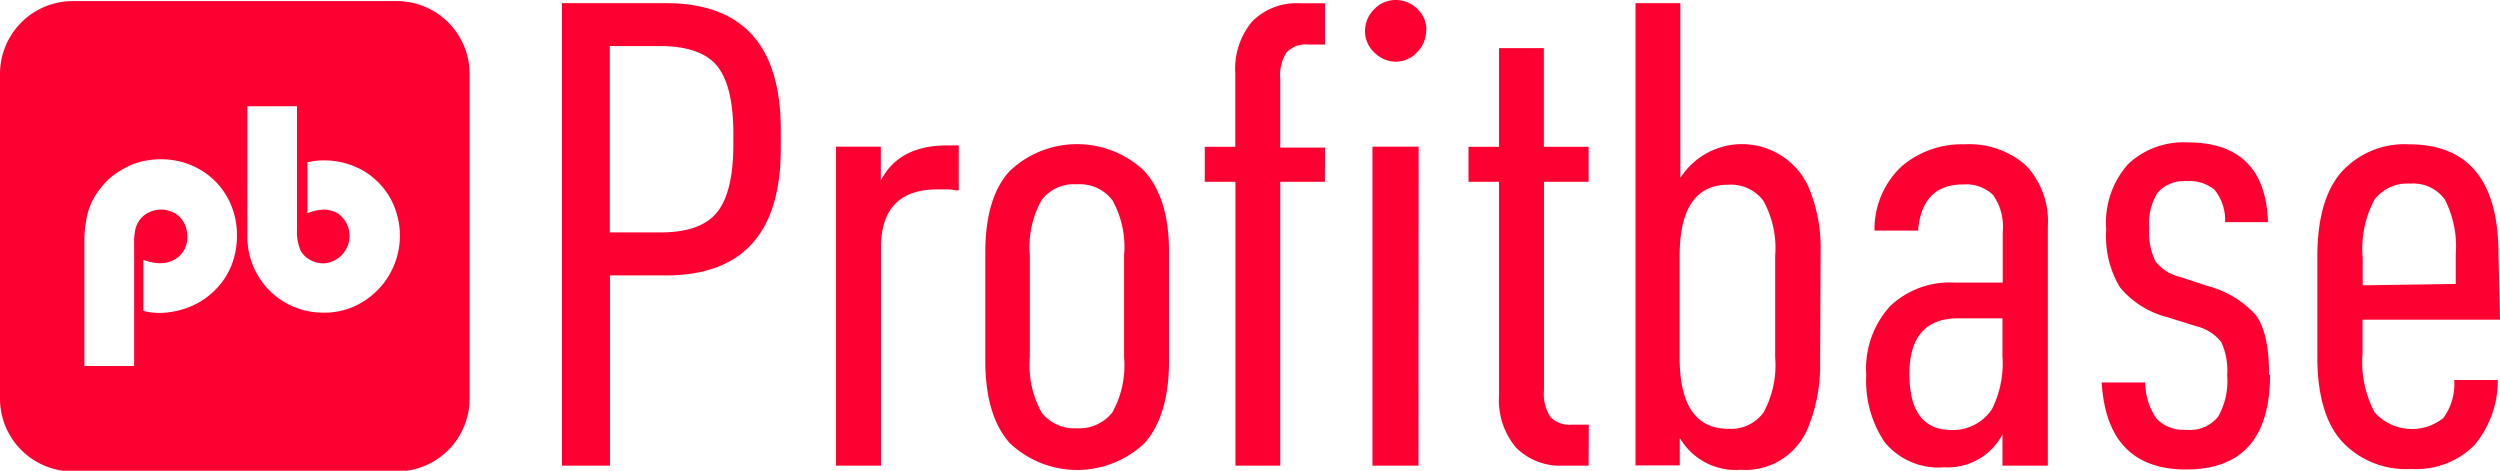
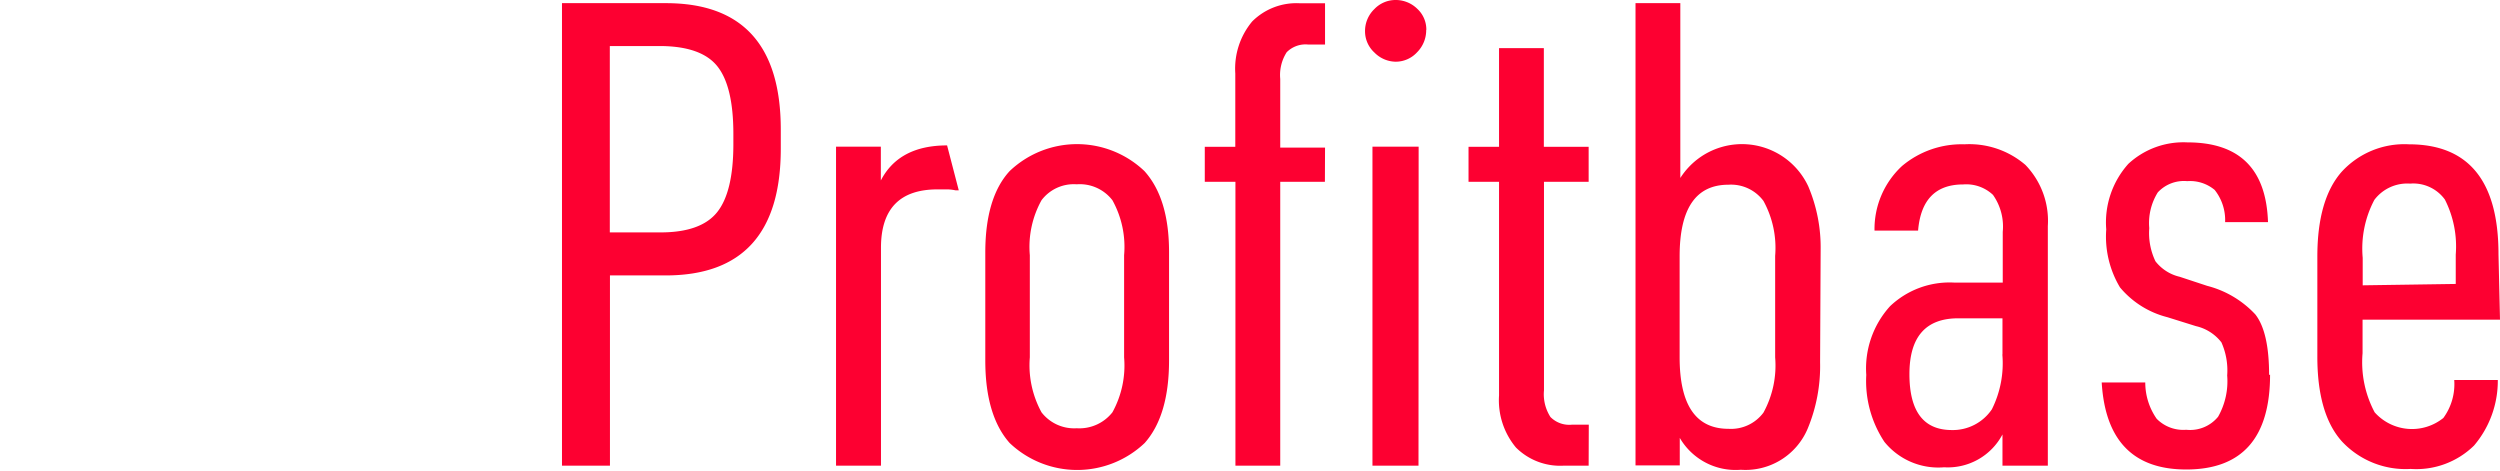
<svg xmlns="http://www.w3.org/2000/svg" viewBox="0 0 181.9 34.25">
  <defs>
    <style>.cls-1{fill:#fd0031;}</style>
  </defs>
  <title>Profitbase</title>
  <g id="Слой_2" data-name="Слой 2">
    <g id="Слой_1-2" data-name="Слой 1">
-       <path class="cls-1" d="M28.87.08H5.3A5.3,5.3,0,0,0,0,5.37V29a5.3,5.3,0,0,0,5.3,5.3H28.87a5.3,5.3,0,0,0,5.3-5.3V5.37A5.3,5.3,0,0,0,28.87.08ZM16.82,19.36a5.27,5.27,0,0,1-1.21,1.78,5.38,5.38,0,0,1-1.82,1.19,6.07,6.07,0,0,1-2.25.44,4.67,4.67,0,0,1-1.11-.15V18.9a3.36,3.36,0,0,0,1.17.25,2.06,2.06,0,0,0,1.48-.54,1.87,1.87,0,0,0,.55-1.4,2.17,2.17,0,0,0-.24-1,1.88,1.88,0,0,0-.67-.7,2.06,2.06,0,0,0-2,0,1.82,1.82,0,0,0-.68.68,2,2,0,0,0-.22.64,4.77,4.77,0,0,0-.06.87v8.93H6.14v-9A8.3,8.3,0,0,1,6.28,16a4.88,4.88,0,0,1,.38-1.25,4.65,4.65,0,0,1,.68-1.08,5.07,5.07,0,0,1,.89-.9,7.62,7.62,0,0,1,1.06-.65,5.21,5.21,0,0,1,1.16-.4,5.85,5.85,0,0,1,1.27-.13,5.56,5.56,0,0,1,2.8.73,5.33,5.33,0,0,1,2,2,5.58,5.58,0,0,1,.72,2.81A5.8,5.8,0,0,1,16.82,19.36ZM26.34,22a5.35,5.35,0,0,1-2.78.75,5.57,5.57,0,0,1-2.8-.73A5.51,5.51,0,0,1,18,17.25V7.73h3.61v9a3.43,3.43,0,0,0,.26,1.49,1.72,1.72,0,0,0,.69.69,2,2,0,0,0,1,.25,2,2,0,0,0,1-3.65l0,0a2.18,2.18,0,0,0-1-.26,3.52,3.52,0,0,0-1.19.26v-3.7a5.24,5.24,0,0,1,1.16-.14,5.78,5.78,0,0,1,2.85.72,5.39,5.39,0,0,1,2,2A5.65,5.65,0,0,1,26.34,22Z" />
-       <path class="cls-1" d="M56.81,10.82q0,9.21-8.36,9.22H44.38V33.88H40.89V.23h7.56q8.37,0,8.36,9.22Zm-3.45-.28v-.8q0-3.45-1.16-4.91T48.06,3.35H44.37V16.91h3.69q2.93,0,4.11-1.46T53.36,10.54Zm16.4,3.31h-.23a3.22,3.22,0,0,0-.56-.07l-.76,0q-4.11,0-4.11,4.25V33.88H60.83V10.67h3.26v2.46q1.32-2.55,4.82-2.55l.85,0Zm15.3,12.38q0,4-1.77,6a7.13,7.13,0,0,1-9.83,0q-1.77-2-1.77-6V18.38q0-4,1.77-5.93a7.11,7.11,0,0,1,9.81,0q1.8,2,1.79,5.93ZM81.79,26V18.57a7,7,0,0,0-.85-4,3,3,0,0,0-2.6-1.16,2.94,2.94,0,0,0-2.56,1.16,7,7,0,0,0-.85,4V26a7.12,7.12,0,0,0,.85,4,3,3,0,0,0,2.56,1.16,3.06,3.06,0,0,0,2.6-1.16A7.06,7.06,0,0,0,81.79,26ZM96.4,13.23H93.15V33.88H89.89V13.23H87.66V10.68h2.22V5.34a5.36,5.36,0,0,1,1.23-3.78A4.55,4.55,0,0,1,94.61.24h1.8v3H95.18a1.93,1.93,0,0,0-1.56.56,3.07,3.07,0,0,0-.47,1.94v5h3.26Zm7.37-11.06a2.27,2.27,0,0,1-.66,1.63,2.11,2.11,0,0,1-1.56.69A2.21,2.21,0,0,1,100,3.82a2.09,2.09,0,0,1-.68-1.55A2.21,2.21,0,0,1,100,.66,2.13,2.13,0,0,1,101.51,0a2.24,2.24,0,0,1,1.61.64,2.05,2.05,0,0,1,.66,1.54Zm-.56,31.71H99.86V10.67h3.36Zm12.38,0h-1.79a4.55,4.55,0,0,1-3.5-1.32,5.36,5.36,0,0,1-1.23-3.78V13.23h-2.22V10.68h2.22V3.5h3.26v7.18h3.26v2.55h-3.25V28.4a3.06,3.06,0,0,0,.47,1.94,1.92,1.92,0,0,0,1.56.56h1.23Zm16.84-7.52a11.87,11.87,0,0,1-.9,4.82,4.91,4.91,0,0,1-4.87,3,4.7,4.7,0,0,1-4.44-2.32v2H119V.23h3.26V12.95a5.32,5.32,0,0,1,9.31.61,11.36,11.36,0,0,1,.9,4.63ZM129.16,26V18.62a7.11,7.11,0,0,0-.85-4,2.94,2.94,0,0,0-2.55-1.18q-3.55,0-3.55,5.2V26q0,5.2,3.55,5.2a2.94,2.94,0,0,0,2.55-1.18A7.14,7.14,0,0,0,129.16,26ZM149,33.88H145.7V31.61A4.5,4.5,0,0,1,141.45,34a5.05,5.05,0,0,1-4.34-1.85,8,8,0,0,1-1.32-4.87,6.74,6.74,0,0,1,1.73-5,6.28,6.28,0,0,1,4.65-1.72h3.55V16.87a4,4,0,0,0-.71-2.69,2.83,2.83,0,0,0-2.17-.76q-3,0-3.28,3.36h-3.17a6.25,6.25,0,0,1,2-4.7,6.74,6.74,0,0,1,4.54-1.58A6.26,6.26,0,0,1,147.37,12,5.85,5.85,0,0,1,149,16.45ZM145.7,25.8V23.16h-3.22q-3.55,0-3.55,4.06T142,31.29a3.43,3.43,0,0,0,2.93-1.51,7.5,7.5,0,0,0,.76-4Zm19.47,1.46q0,6.9-6.1,6.9-5.77,0-6.15-6.33h3.17a4.6,4.6,0,0,0,.83,2.64,2.71,2.71,0,0,0,2.15.8,2.63,2.63,0,0,0,2.32-.95,5.23,5.23,0,0,0,.66-3,5,5,0,0,0-.42-2.41,3.26,3.26,0,0,0-1.85-1.18l-2.08-.65a6.6,6.6,0,0,1-3.45-2.17,7.2,7.2,0,0,1-1-4.22,6.38,6.38,0,0,1,1.61-4.77,5.9,5.9,0,0,1,4.3-1.56q5.67,0,5.86,5.8h-3.12a3.53,3.53,0,0,0-.76-2.34,2.8,2.8,0,0,0-2-.64A2.59,2.59,0,0,0,157,14a4.23,4.23,0,0,0-.62,2.6,4.76,4.76,0,0,0,.45,2.41,3.14,3.14,0,0,0,1.77,1.13l2,.66a7.25,7.25,0,0,1,3.5,2.08q1,1.28,1,4.4Zm16.73-4h-10v2.44a7.75,7.75,0,0,0,.88,4.3,3.64,3.64,0,0,0,5,.41,4.17,4.17,0,0,0,.79-2.76h3.17a7.27,7.27,0,0,1-1.73,4.77,6,6,0,0,1-4.61,1.7,6.33,6.33,0,0,1-5-2q-1.8-2-1.79-6.21V18.67q0-4.16,1.77-6.17a6.18,6.18,0,0,1,4.89-2q6.52,0,6.52,8Zm-3.22-2.6V18.52a7.53,7.53,0,0,0-.79-4,2.84,2.84,0,0,0-2.53-1.16,3,3,0,0,0-2.6,1.18,7.57,7.57,0,0,0-.85,4.22v2Z" />
+       <path class="cls-1" d="M56.81,10.82q0,9.21-8.36,9.22H44.38V33.88H40.89V.23h7.56q8.37,0,8.36,9.22Zm-3.45-.28v-.8q0-3.45-1.16-4.91T48.06,3.35H44.37V16.91h3.69q2.93,0,4.11-1.46T53.36,10.54Zm16.4,3.31h-.23a3.22,3.22,0,0,0-.56-.07l-.76,0q-4.11,0-4.11,4.25V33.88H60.83V10.67h3.26v2.46q1.32-2.55,4.82-2.55Zm15.3,12.38q0,4-1.77,6a7.13,7.13,0,0,1-9.83,0q-1.77-2-1.77-6V18.38q0-4,1.77-5.93a7.11,7.11,0,0,1,9.81,0q1.8,2,1.79,5.93ZM81.79,26V18.57a7,7,0,0,0-.85-4,3,3,0,0,0-2.6-1.16,2.94,2.94,0,0,0-2.56,1.16,7,7,0,0,0-.85,4V26a7.12,7.12,0,0,0,.85,4,3,3,0,0,0,2.56,1.16,3.06,3.06,0,0,0,2.6-1.16A7.06,7.06,0,0,0,81.79,26ZM96.4,13.23H93.15V33.88H89.89V13.23H87.66V10.68h2.22V5.34a5.36,5.36,0,0,1,1.23-3.78A4.55,4.55,0,0,1,94.61.24h1.8v3H95.18a1.93,1.93,0,0,0-1.56.56,3.07,3.07,0,0,0-.47,1.94v5h3.26Zm7.37-11.06a2.27,2.27,0,0,1-.66,1.63,2.11,2.11,0,0,1-1.56.69A2.21,2.21,0,0,1,100,3.82a2.09,2.09,0,0,1-.68-1.55A2.21,2.21,0,0,1,100,.66,2.13,2.13,0,0,1,101.51,0a2.24,2.24,0,0,1,1.61.64,2.05,2.05,0,0,1,.66,1.54Zm-.56,31.71H99.86V10.67h3.36Zm12.38,0h-1.79a4.55,4.55,0,0,1-3.5-1.32,5.36,5.36,0,0,1-1.23-3.78V13.23h-2.22V10.68h2.22V3.5h3.26v7.18h3.26v2.55h-3.25V28.4a3.06,3.06,0,0,0,.47,1.94,1.92,1.92,0,0,0,1.56.56h1.23Zm16.84-7.52a11.87,11.87,0,0,1-.9,4.82,4.91,4.91,0,0,1-4.87,3,4.7,4.7,0,0,1-4.44-2.32v2H119V.23h3.26V12.95a5.32,5.32,0,0,1,9.31.61,11.36,11.36,0,0,1,.9,4.63ZM129.16,26V18.62a7.11,7.11,0,0,0-.85-4,2.94,2.94,0,0,0-2.55-1.18q-3.55,0-3.55,5.2V26q0,5.2,3.55,5.2a2.94,2.94,0,0,0,2.55-1.18A7.14,7.14,0,0,0,129.16,26ZM149,33.88H145.7V31.61A4.5,4.5,0,0,1,141.45,34a5.05,5.05,0,0,1-4.34-1.85,8,8,0,0,1-1.32-4.87,6.74,6.74,0,0,1,1.73-5,6.28,6.28,0,0,1,4.65-1.72h3.55V16.87a4,4,0,0,0-.71-2.69,2.83,2.83,0,0,0-2.17-.76q-3,0-3.28,3.36h-3.17a6.25,6.25,0,0,1,2-4.7,6.74,6.74,0,0,1,4.54-1.58A6.26,6.26,0,0,1,147.37,12,5.85,5.85,0,0,1,149,16.45ZM145.7,25.8V23.16h-3.22q-3.55,0-3.55,4.06T142,31.29a3.43,3.43,0,0,0,2.93-1.51,7.5,7.5,0,0,0,.76-4Zm19.47,1.46q0,6.9-6.1,6.9-5.77,0-6.15-6.33h3.17a4.6,4.6,0,0,0,.83,2.64,2.71,2.71,0,0,0,2.15.8,2.63,2.63,0,0,0,2.32-.95,5.23,5.23,0,0,0,.66-3,5,5,0,0,0-.42-2.41,3.26,3.26,0,0,0-1.85-1.18l-2.08-.65a6.6,6.6,0,0,1-3.45-2.17,7.2,7.2,0,0,1-1-4.22,6.38,6.38,0,0,1,1.61-4.77,5.9,5.9,0,0,1,4.3-1.56q5.67,0,5.86,5.8h-3.12a3.53,3.53,0,0,0-.76-2.34,2.8,2.8,0,0,0-2-.64A2.59,2.59,0,0,0,157,14a4.23,4.23,0,0,0-.62,2.6,4.76,4.76,0,0,0,.45,2.41,3.14,3.14,0,0,0,1.77,1.13l2,.66a7.25,7.25,0,0,1,3.5,2.08q1,1.28,1,4.4Zm16.73-4h-10v2.44a7.75,7.75,0,0,0,.88,4.3,3.64,3.64,0,0,0,5,.41,4.17,4.17,0,0,0,.79-2.76h3.17a7.27,7.27,0,0,1-1.73,4.77,6,6,0,0,1-4.61,1.7,6.33,6.33,0,0,1-5-2q-1.8-2-1.79-6.21V18.67q0-4.16,1.77-6.17a6.18,6.18,0,0,1,4.89-2q6.52,0,6.52,8Zm-3.22-2.6V18.52a7.53,7.53,0,0,0-.79-4,2.84,2.84,0,0,0-2.53-1.16,3,3,0,0,0-2.6,1.18,7.57,7.57,0,0,0-.85,4.22v2Z" />
    </g>
  </g>
</svg>